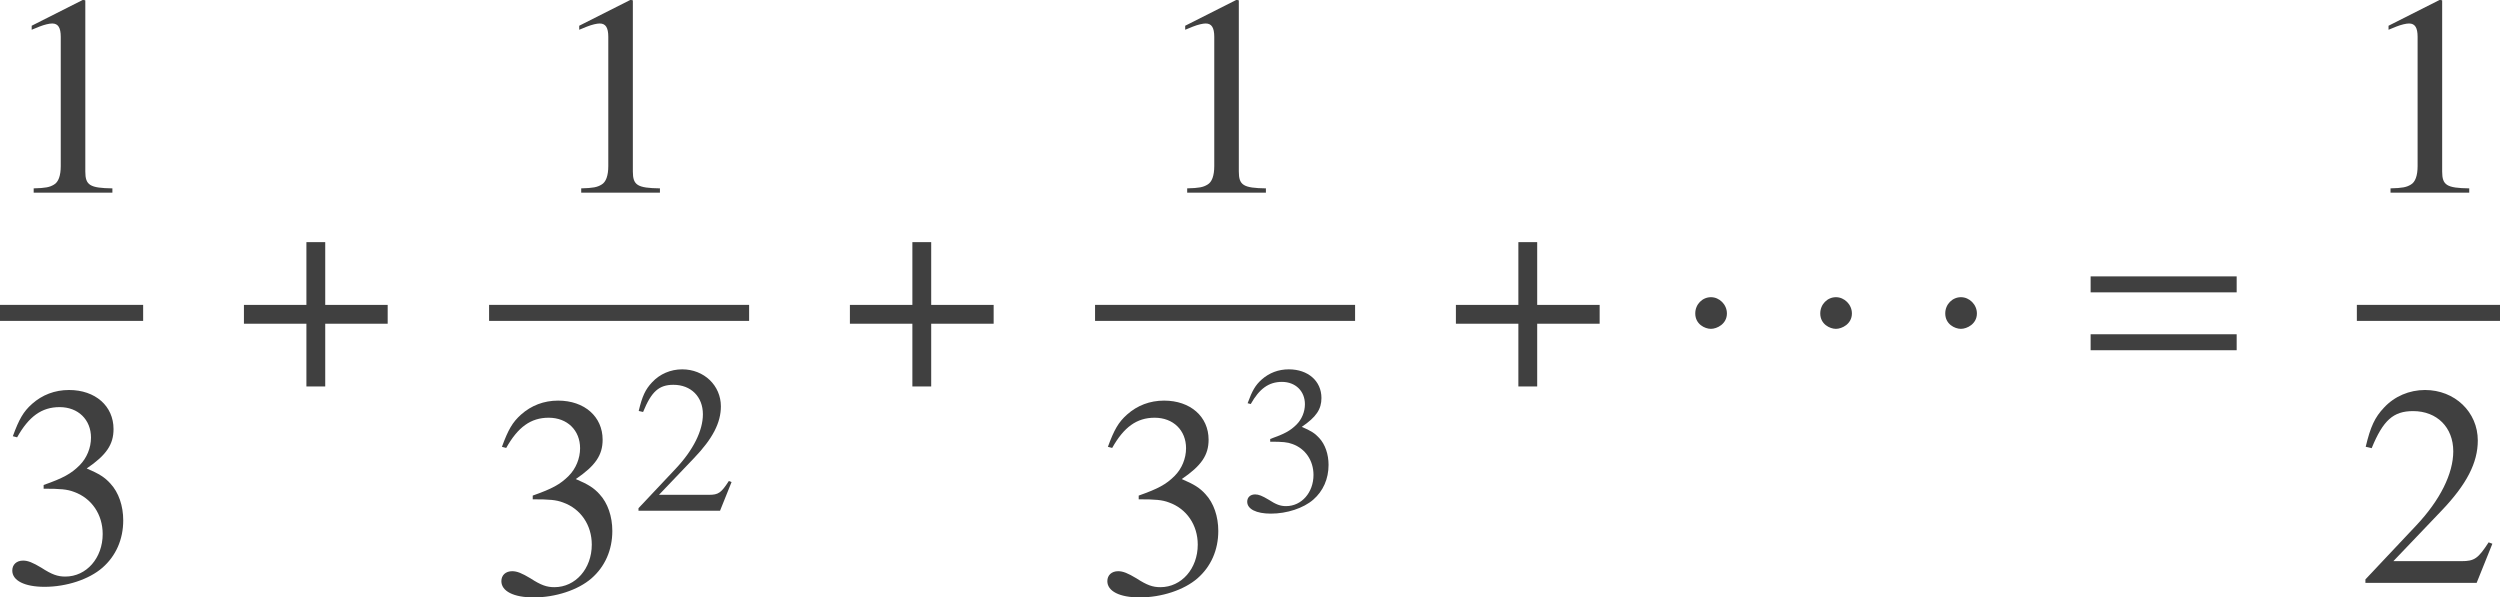
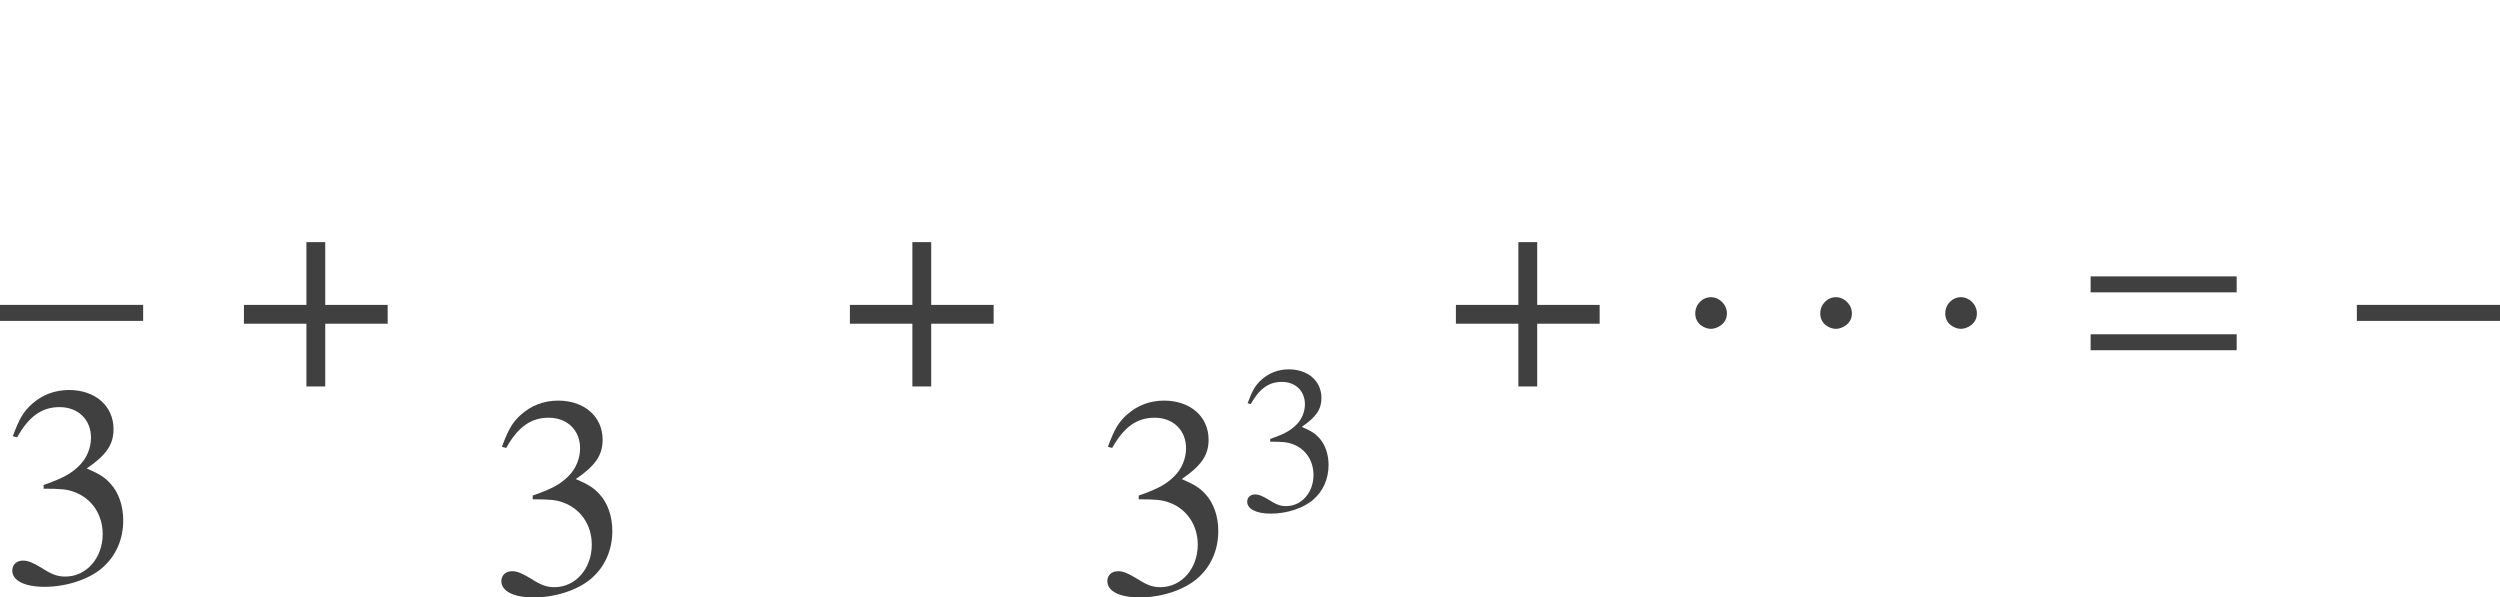
<svg xmlns="http://www.w3.org/2000/svg" xmlns:xlink="http://www.w3.org/1999/xlink" version="1.1" width="104.403pt" height="24.944pt" viewBox="142.07 -24.95 104.403 24.944">
  <defs>
    <path id="g5-1" d="M2.156-3.049C2.156-3.418 1.846-3.728 1.489-3.728S.834-3.43 .834-3.049C.834-2.596 1.239-2.406 1.489-2.406S2.156-2.608 2.156-3.049Z" />
    <path id="g5-184" d="M2.966-3.406H.357V-2.62H2.966V0H3.752V-2.62H6.36V-3.406H3.752V-6.027H2.966V-3.406Z" />
    <use id="g12-49" xlink:href="#g9-49" transform="scale(1.364)" />
    <use id="g12-50" xlink:href="#g9-50" transform="scale(1.364)" />
    <use id="g12-51" xlink:href="#g9-51" transform="scale(1.364)" />
    <path id="g3-61" d="M6.575-3.93V-4.597H.476V-3.93H6.575ZM6.575-1.513V-2.18H.476V-1.513H6.575Z" />
-     <path id="g9-49" d="M3.441 0V-.131C2.751-.14 2.612-.227 2.612-.646V-5.887L2.542-5.904L.97-5.11V-4.987C1.074-5.031 1.17-5.066 1.205-5.083C1.363-5.145 1.511-5.179 1.598-5.179C1.782-5.179 1.86-5.048 1.86-4.769V-.812C1.86-.524 1.791-.323 1.651-.245C1.52-.166 1.397-.14 1.031-.131V0H3.441Z" />
-     <path id="g9-50" d="M4.149-1.197L4.035-1.24C3.712-.742 3.599-.664 3.206-.664H1.118L2.585-2.201C3.363-3.013 3.703-3.677 3.703-4.358C3.703-5.232 2.996-5.904 2.088-5.904C1.607-5.904 1.153-5.712 .83-5.363C.55-5.066 .419-4.786 .271-4.166L.454-4.123C.804-4.979 1.118-5.258 1.721-5.258C2.454-5.258 2.952-4.76 2.952-4.027C2.952-3.345 2.55-2.533 1.817-1.756L.262-.105V0H3.668L4.149-1.197Z" />
    <path id="g9-51" d="M3.773-1.913C3.773-2.358 3.633-2.769 3.38-3.04C3.206-3.232 3.04-3.337 2.655-3.502C3.258-3.913 3.476-4.236 3.476-4.708C3.476-5.415 2.917-5.904 2.114-5.904C1.677-5.904 1.293-5.756 .978-5.476C.716-5.241 .585-5.014 .393-4.489L.524-4.455C.882-5.092 1.275-5.38 1.825-5.38C2.393-5.38 2.786-4.996 2.786-4.446C2.786-4.131 2.655-3.817 2.437-3.599C2.175-3.337 1.93-3.206 1.336-2.996V-2.882C1.852-2.882 2.053-2.865 2.262-2.786C2.804-2.594 3.144-2.096 3.144-1.494C3.144-.76 2.647-.192 2-.192C1.764-.192 1.59-.253 1.266-.463C1.004-.62 .856-.681 .707-.681C.507-.681 .376-.559 .376-.376C.376-.07 .751 .122 1.363 .122C2.035 .122 2.725-.105 3.136-.463S3.773-1.328 3.773-1.913Z" />
  </defs>
  <g id="page1">
    <g fill="#404040">
      <use x="142.07" y="-16.905" xlink:href="#g12-49" />
    </g>
    <rect x="142.07" y="-12.218" height=".669" width="5.978" fill="#404040" />
    <g fill="#404040">
      <use x="142.07" y="-.61" xlink:href="#g12-51" />
      <use x="151.9" y="-8.811" xlink:href="#g5-184" />
      <use x="164.936" y="-16.905" xlink:href="#g12-49" />
    </g>
-     <rect x="162.495" y="-12.218" height=".669" width="10.859" fill="#404040" />
    <g fill="#404040">
      <use x="162.495" y="-.167" xlink:href="#g12-51" />
      <use x="168.472" y="-3.622" xlink:href="#g9-50" />
      <use x="177.206" y="-8.811" xlink:href="#g5-184" />
      <use x="190.242" y="-16.905" xlink:href="#g12-49" />
    </g>
-     <rect x="187.801" y="-12.218" height=".669" width="10.859" fill="#404040" />
    <g fill="#404040">
      <use x="187.801" y="-.167" xlink:href="#g12-51" />
      <use x="193.779" y="-3.622" xlink:href="#g9-51" />
      <use x="202.513" y="-8.811" xlink:href="#g5-184" />
      <use x="212.032" y="-8.811" xlink:href="#g5-1" />
      <use x="217.252" y="-8.811" xlink:href="#g5-1" />
      <use x="222.472" y="-8.811" xlink:href="#g5-1" />
      <use x="228.901" y="-8.811" xlink:href="#g3-61" />
      <use x="240.495" y="-16.905" xlink:href="#g12-49" />
    </g>
    <rect x="240.495" y="-12.218" height=".669" width="5.978" fill="#404040" />
    <g fill="#404040">
      <use x="240.495" y="-.61" xlink:href="#g12-50" />
    </g>
  </g>
</svg>